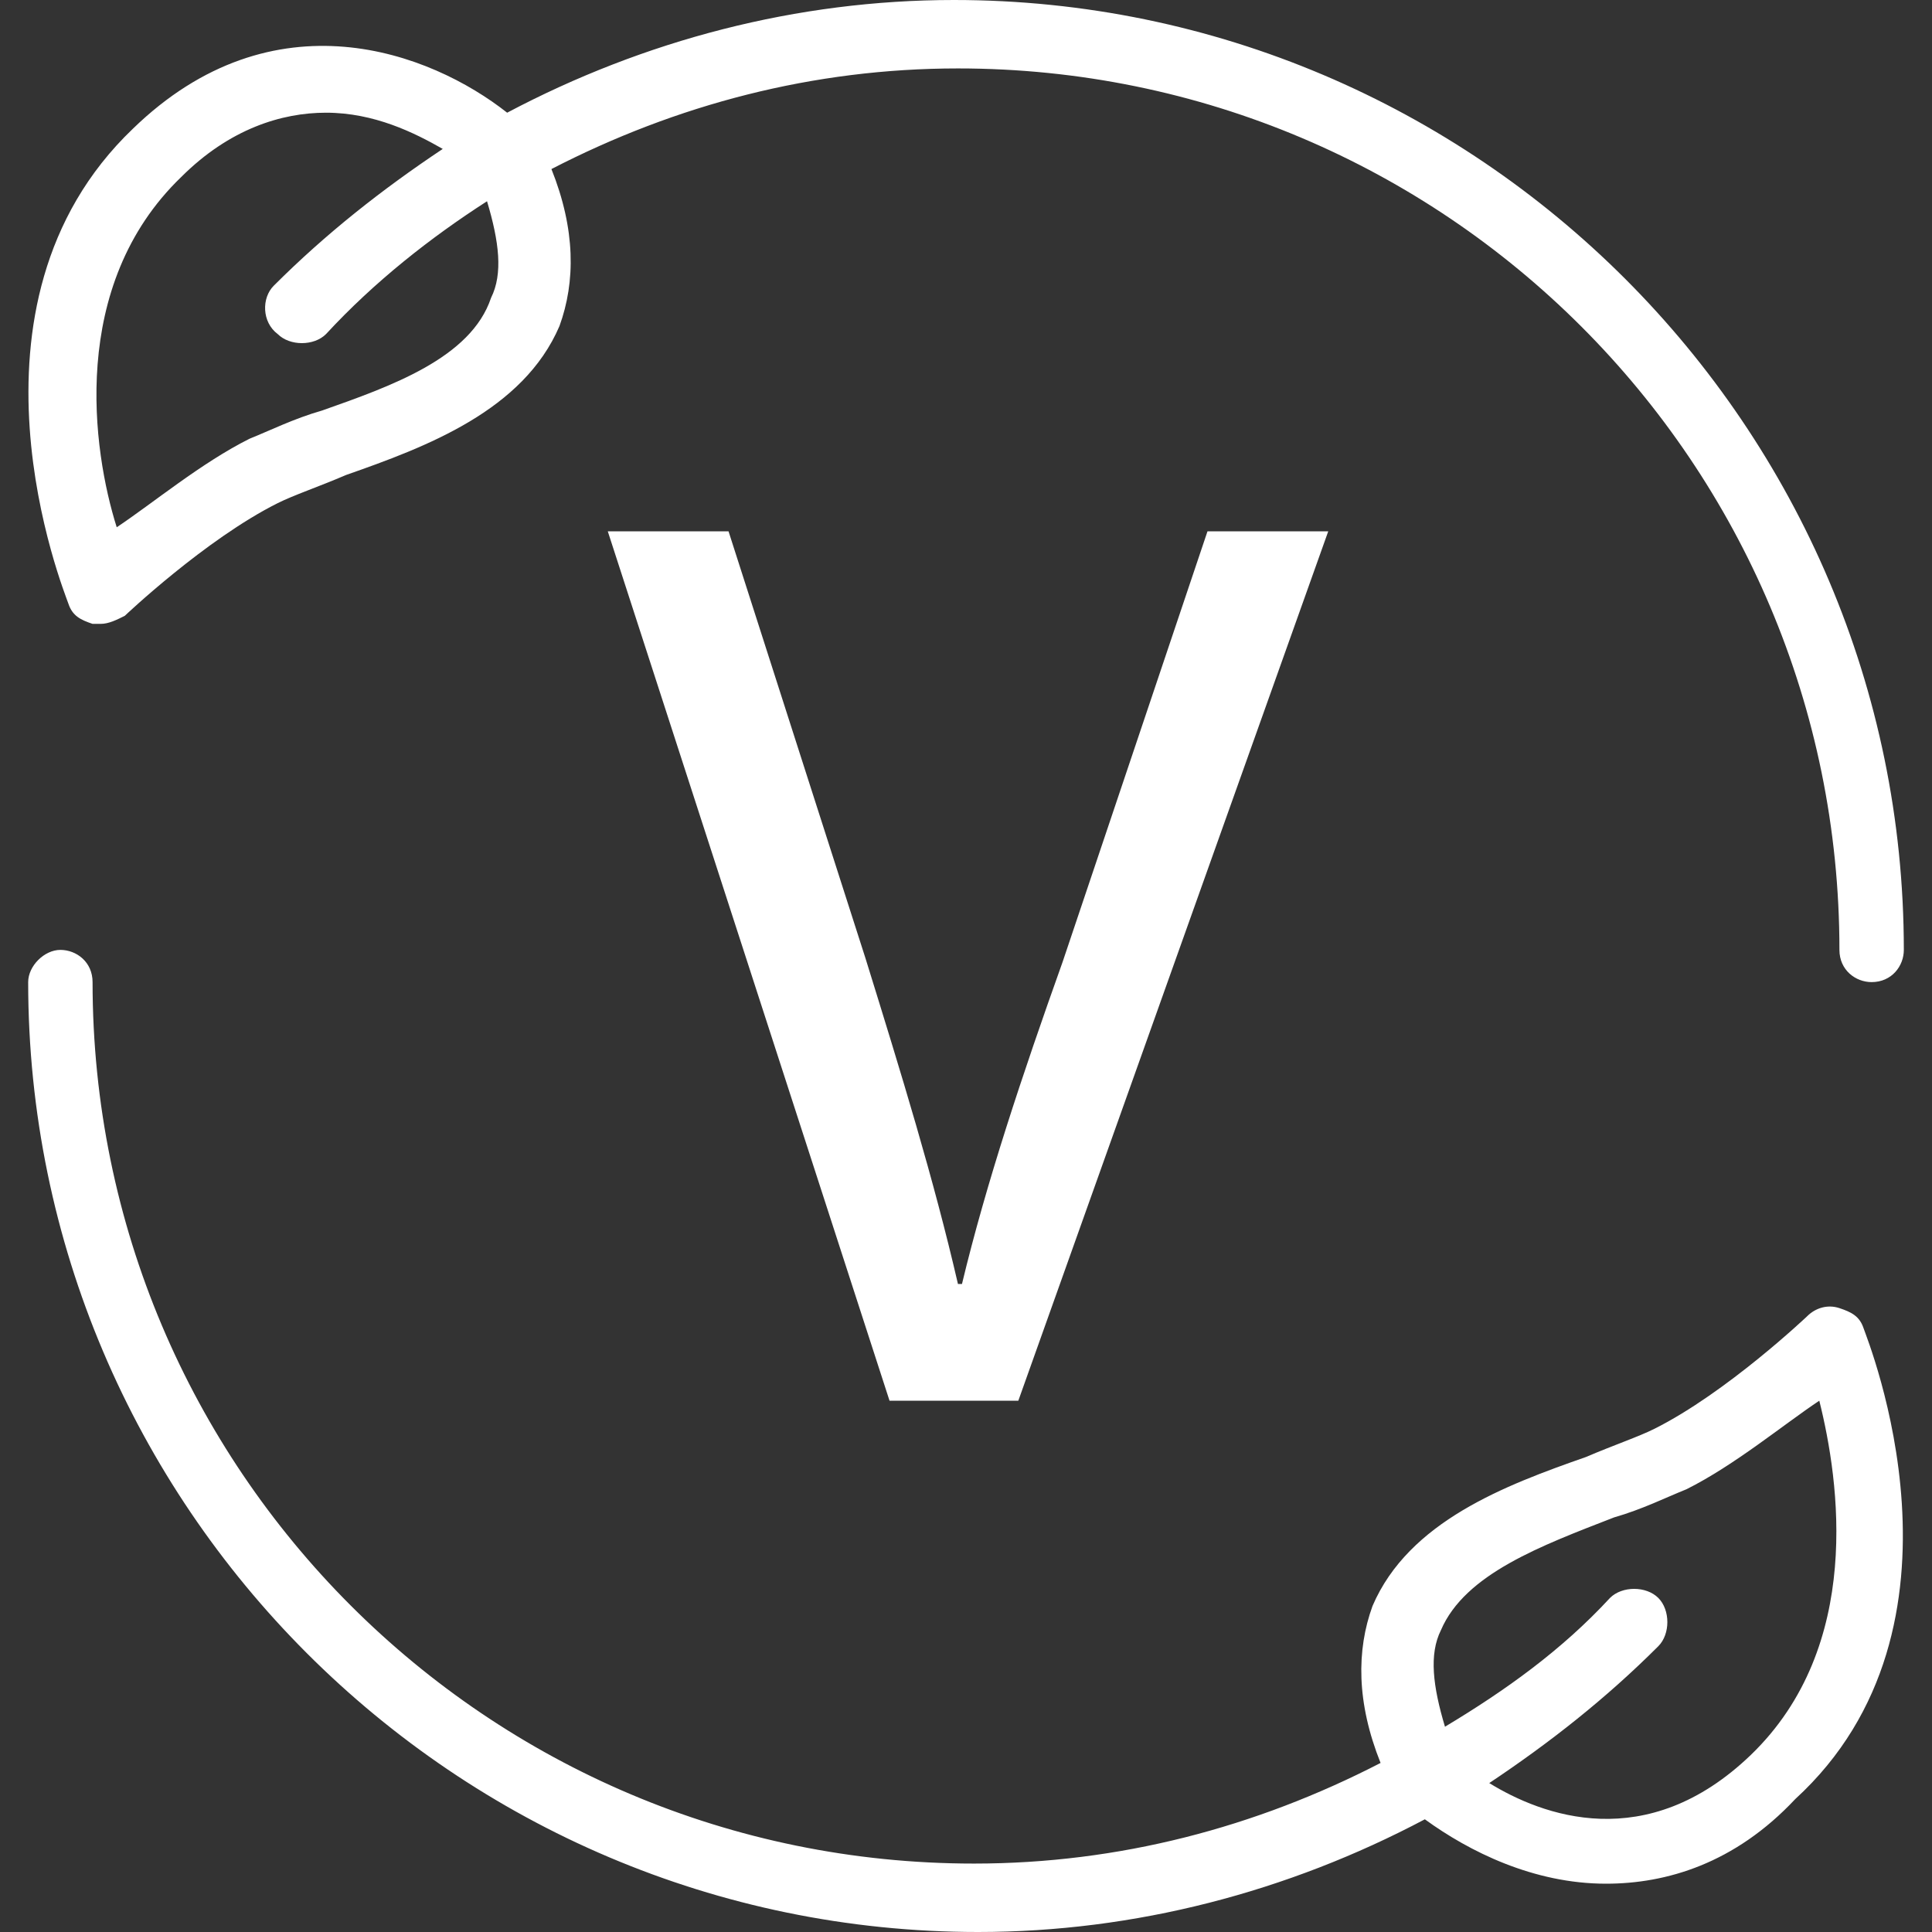
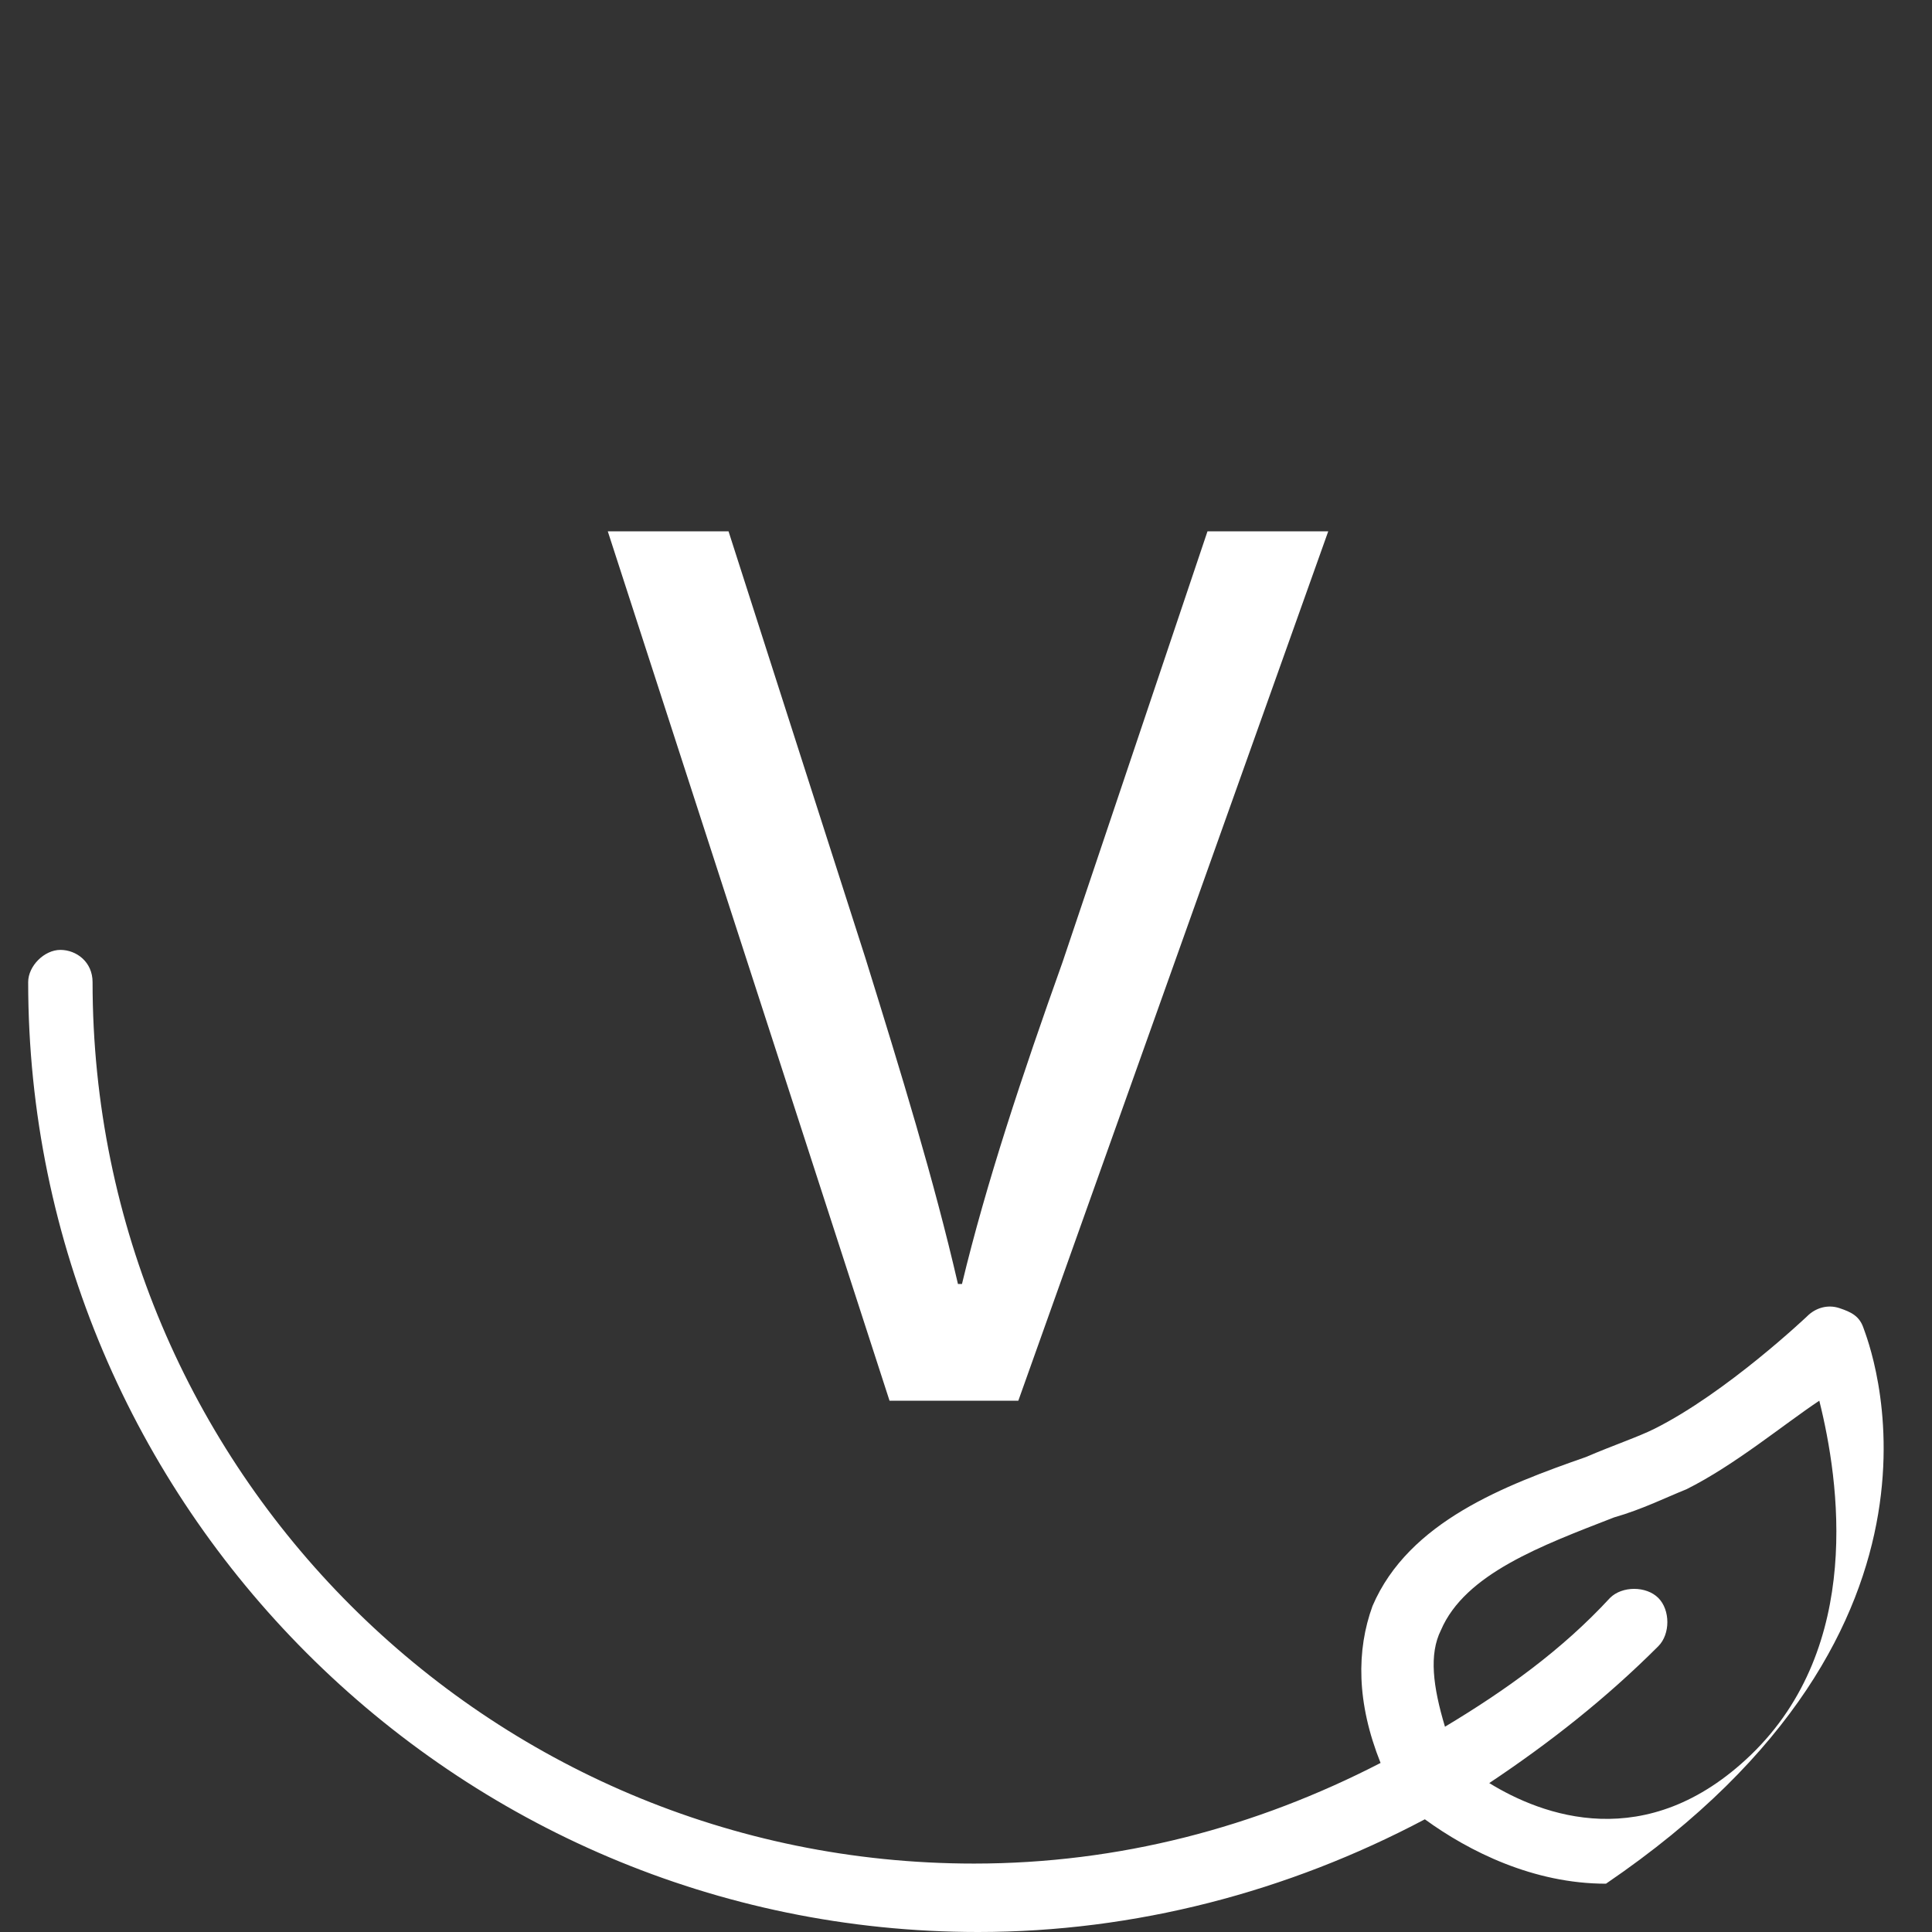
<svg xmlns="http://www.w3.org/2000/svg" version="1.1" id="Calque_1" x="0px" y="0px" viewBox="0 0 48 48" style="enable-background:new 0 0 48 48;" xml:space="preserve">
  <rect x="0" y="0" width="48" height="48" fill="#333333" stroke="none" />
  <style type="text/css">
	.st0{fill:#FFFFFF;}
</style>
  <g id="VIBE">
-     <path class="st0" d="M2.3,15.5c0.1,0,0.1,0,0.2,0c0.2,0,0.4-0.1,0.6-0.2c0,0,2-1.9,3.8-2.8c0.4-0.2,1-0.4,1.7-0.7   c2-0.7,4.4-1.6,5.3-3.7c0.4-1.1,0.4-2.4-0.2-3.9c3.1-1.6,6.5-2.5,10.1-2.5c12.1,0,21.9,9.8,21.9,21.9c0,0.5,0.4,0.8,0.8,0.8   c0.5,0,0.8-0.4,0.8-0.8C47.3,10.6,36.7,0,23.7,0C19.8,0,16,1,12.6,2.8c-1.9-1.5-5.8-3-9.3,0.4C-1.3,7.6,1.6,14.7,1.7,15   C1.8,15.3,2,15.4,2.3,15.5z M4.5,4.4C5.7,3.2,7,2.8,8.1,2.8c1.2,0,2.2,0.5,2.9,0.9c-1.5,1-2.9,2.1-4.2,3.4C6.5,7.4,6.5,8,6.9,8.3   c0.3,0.3,0.9,0.3,1.2,0c1.2-1.3,2.6-2.4,4-3.3c0.3,1,0.4,1.8,0.1,2.4C11.7,8.9,9.7,9.6,8,10.2c-0.7,0.2-1.3,0.5-1.8,0.7   c-1.2,0.6-2.4,1.6-3.3,2.2C2.3,11.2,1.7,7.1,4.5,4.4z" />
-     <path class="st0" d="M46.3,33c-0.1-0.3-0.3-0.4-0.6-0.5s-0.6,0-0.8,0.2c0,0-2,1.9-3.8,2.8c-0.4,0.2-1,0.4-1.7,0.7   c-2,0.7-4.4,1.6-5.3,3.7c-0.4,1.1-0.4,2.4,0.2,3.9c-3.1,1.6-6.5,2.5-10.1,2.5c-12.1,0-21.9-9.8-21.9-21.9c0-0.5-0.4-0.8-0.8-0.8   S0.7,24,0.7,24.4c0,13,10.6,23.6,23.6,23.6c3.9,0,7.7-1,11.1-2.8c1.1,0.8,2.7,1.6,4.5,1.6c1.5,0,3.2-0.5,4.7-2.1   C49.3,40.4,46.4,33.3,46.3,33z M43.5,43.6c-2.6,2.5-5.2,1.5-6.5,0.7c1.5-1,2.9-2.1,4.2-3.4c0.3-0.3,0.3-0.9,0-1.2s-0.9-0.3-1.2,0   c-1.2,1.3-2.6,2.3-4.1,3.2c-0.3-1-0.4-1.8-0.1-2.4c0.6-1.4,2.5-2.1,4.3-2.8c0.7-0.2,1.3-0.5,1.8-0.7c1.2-0.6,2.4-1.6,3.3-2.2   C45.7,36.8,46.3,40.9,43.5,43.6z" />
+     <path class="st0" d="M46.3,33c-0.1-0.3-0.3-0.4-0.6-0.5s-0.6,0-0.8,0.2c0,0-2,1.9-3.8,2.8c-0.4,0.2-1,0.4-1.7,0.7   c-2,0.7-4.4,1.6-5.3,3.7c-0.4,1.1-0.4,2.4,0.2,3.9c-3.1,1.6-6.5,2.5-10.1,2.5c-12.1,0-21.9-9.8-21.9-21.9c0-0.5-0.4-0.8-0.8-0.8   S0.7,24,0.7,24.4c0,13,10.6,23.6,23.6,23.6c3.9,0,7.7-1,11.1-2.8c1.1,0.8,2.7,1.6,4.5,1.6C49.3,40.4,46.4,33.3,46.3,33z M43.5,43.6c-2.6,2.5-5.2,1.5-6.5,0.7c1.5-1,2.9-2.1,4.2-3.4c0.3-0.3,0.3-0.9,0-1.2s-0.9-0.3-1.2,0   c-1.2,1.3-2.6,2.3-4.1,3.2c-0.3-1-0.4-1.8-0.1-2.4c0.6-1.4,2.5-2.1,4.3-2.8c0.7-0.2,1.3-0.5,1.8-0.7c1.2-0.6,2.4-1.6,3.3-2.2   C45.7,36.8,46.3,40.9,43.5,43.6z" />
    <g>
      <path class="st0" d="M22.1,34.8l-7-21.6h3l3.4,10.6c0.9,2.9,1.7,5.5,2.3,8.1h0.1c0.6-2.5,1.5-5.2,2.5-8L30,13.2h3l-7.7,21.6H22.1z    " />
    </g>
  </g>
</svg>